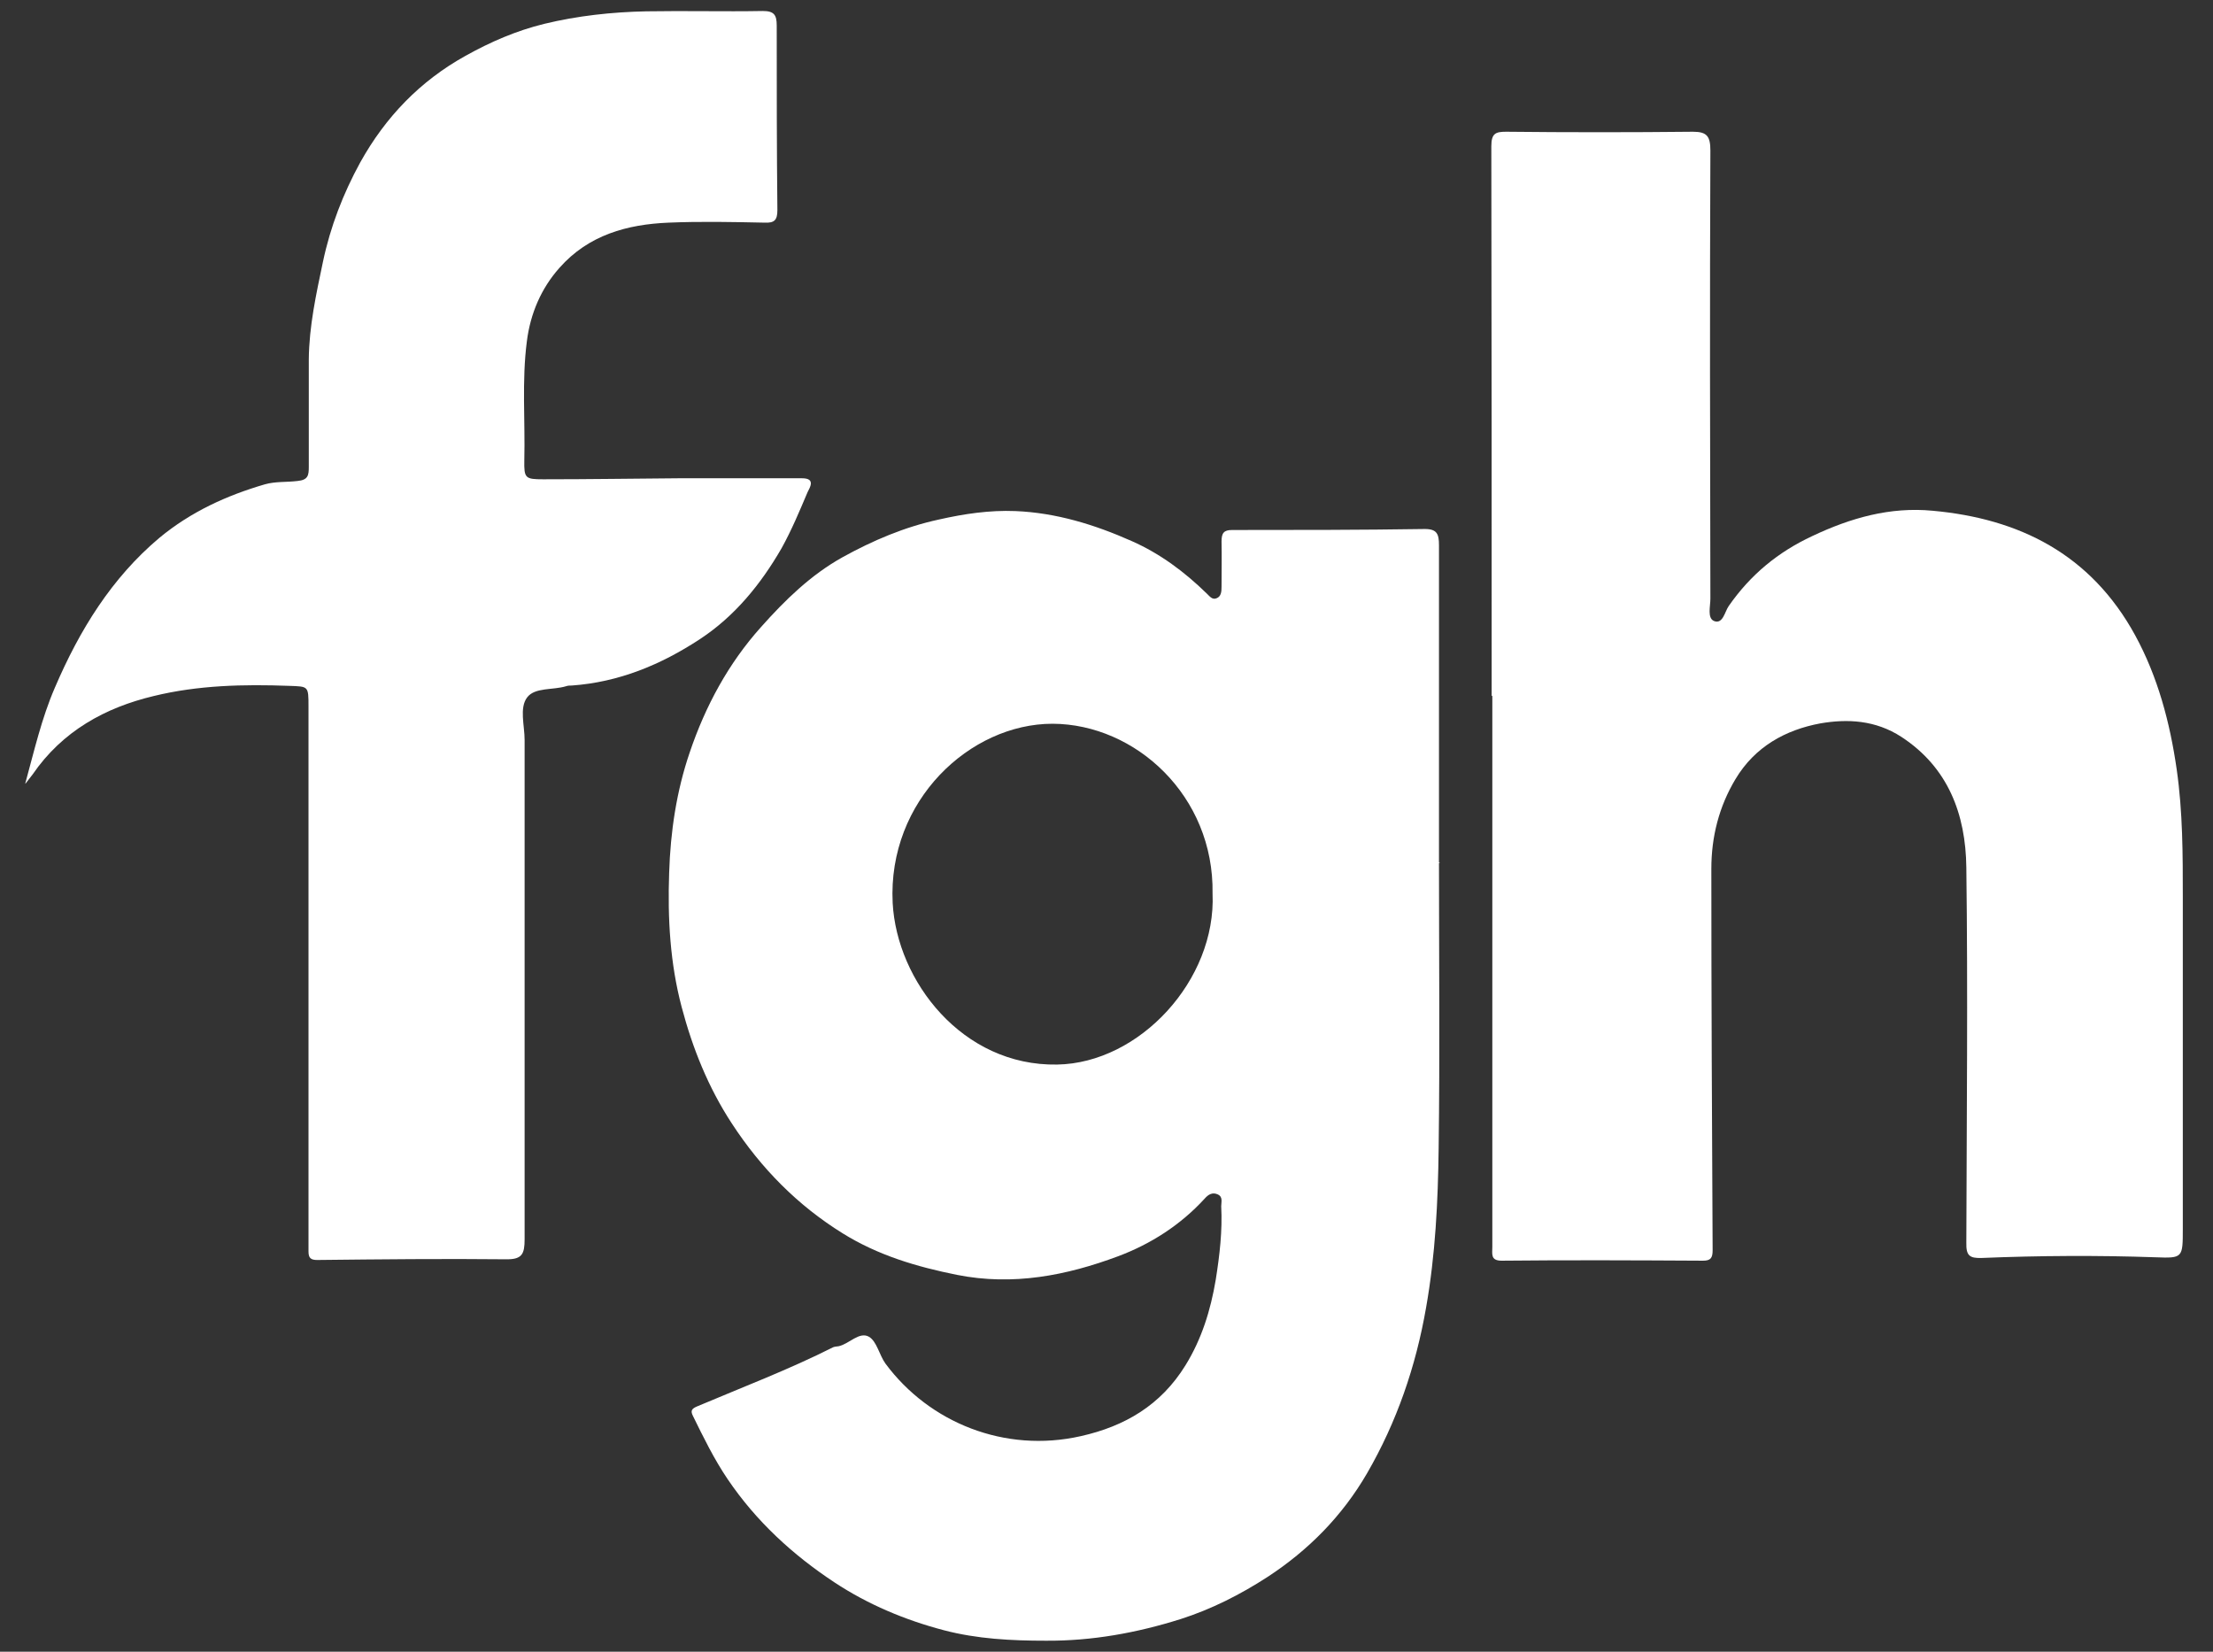
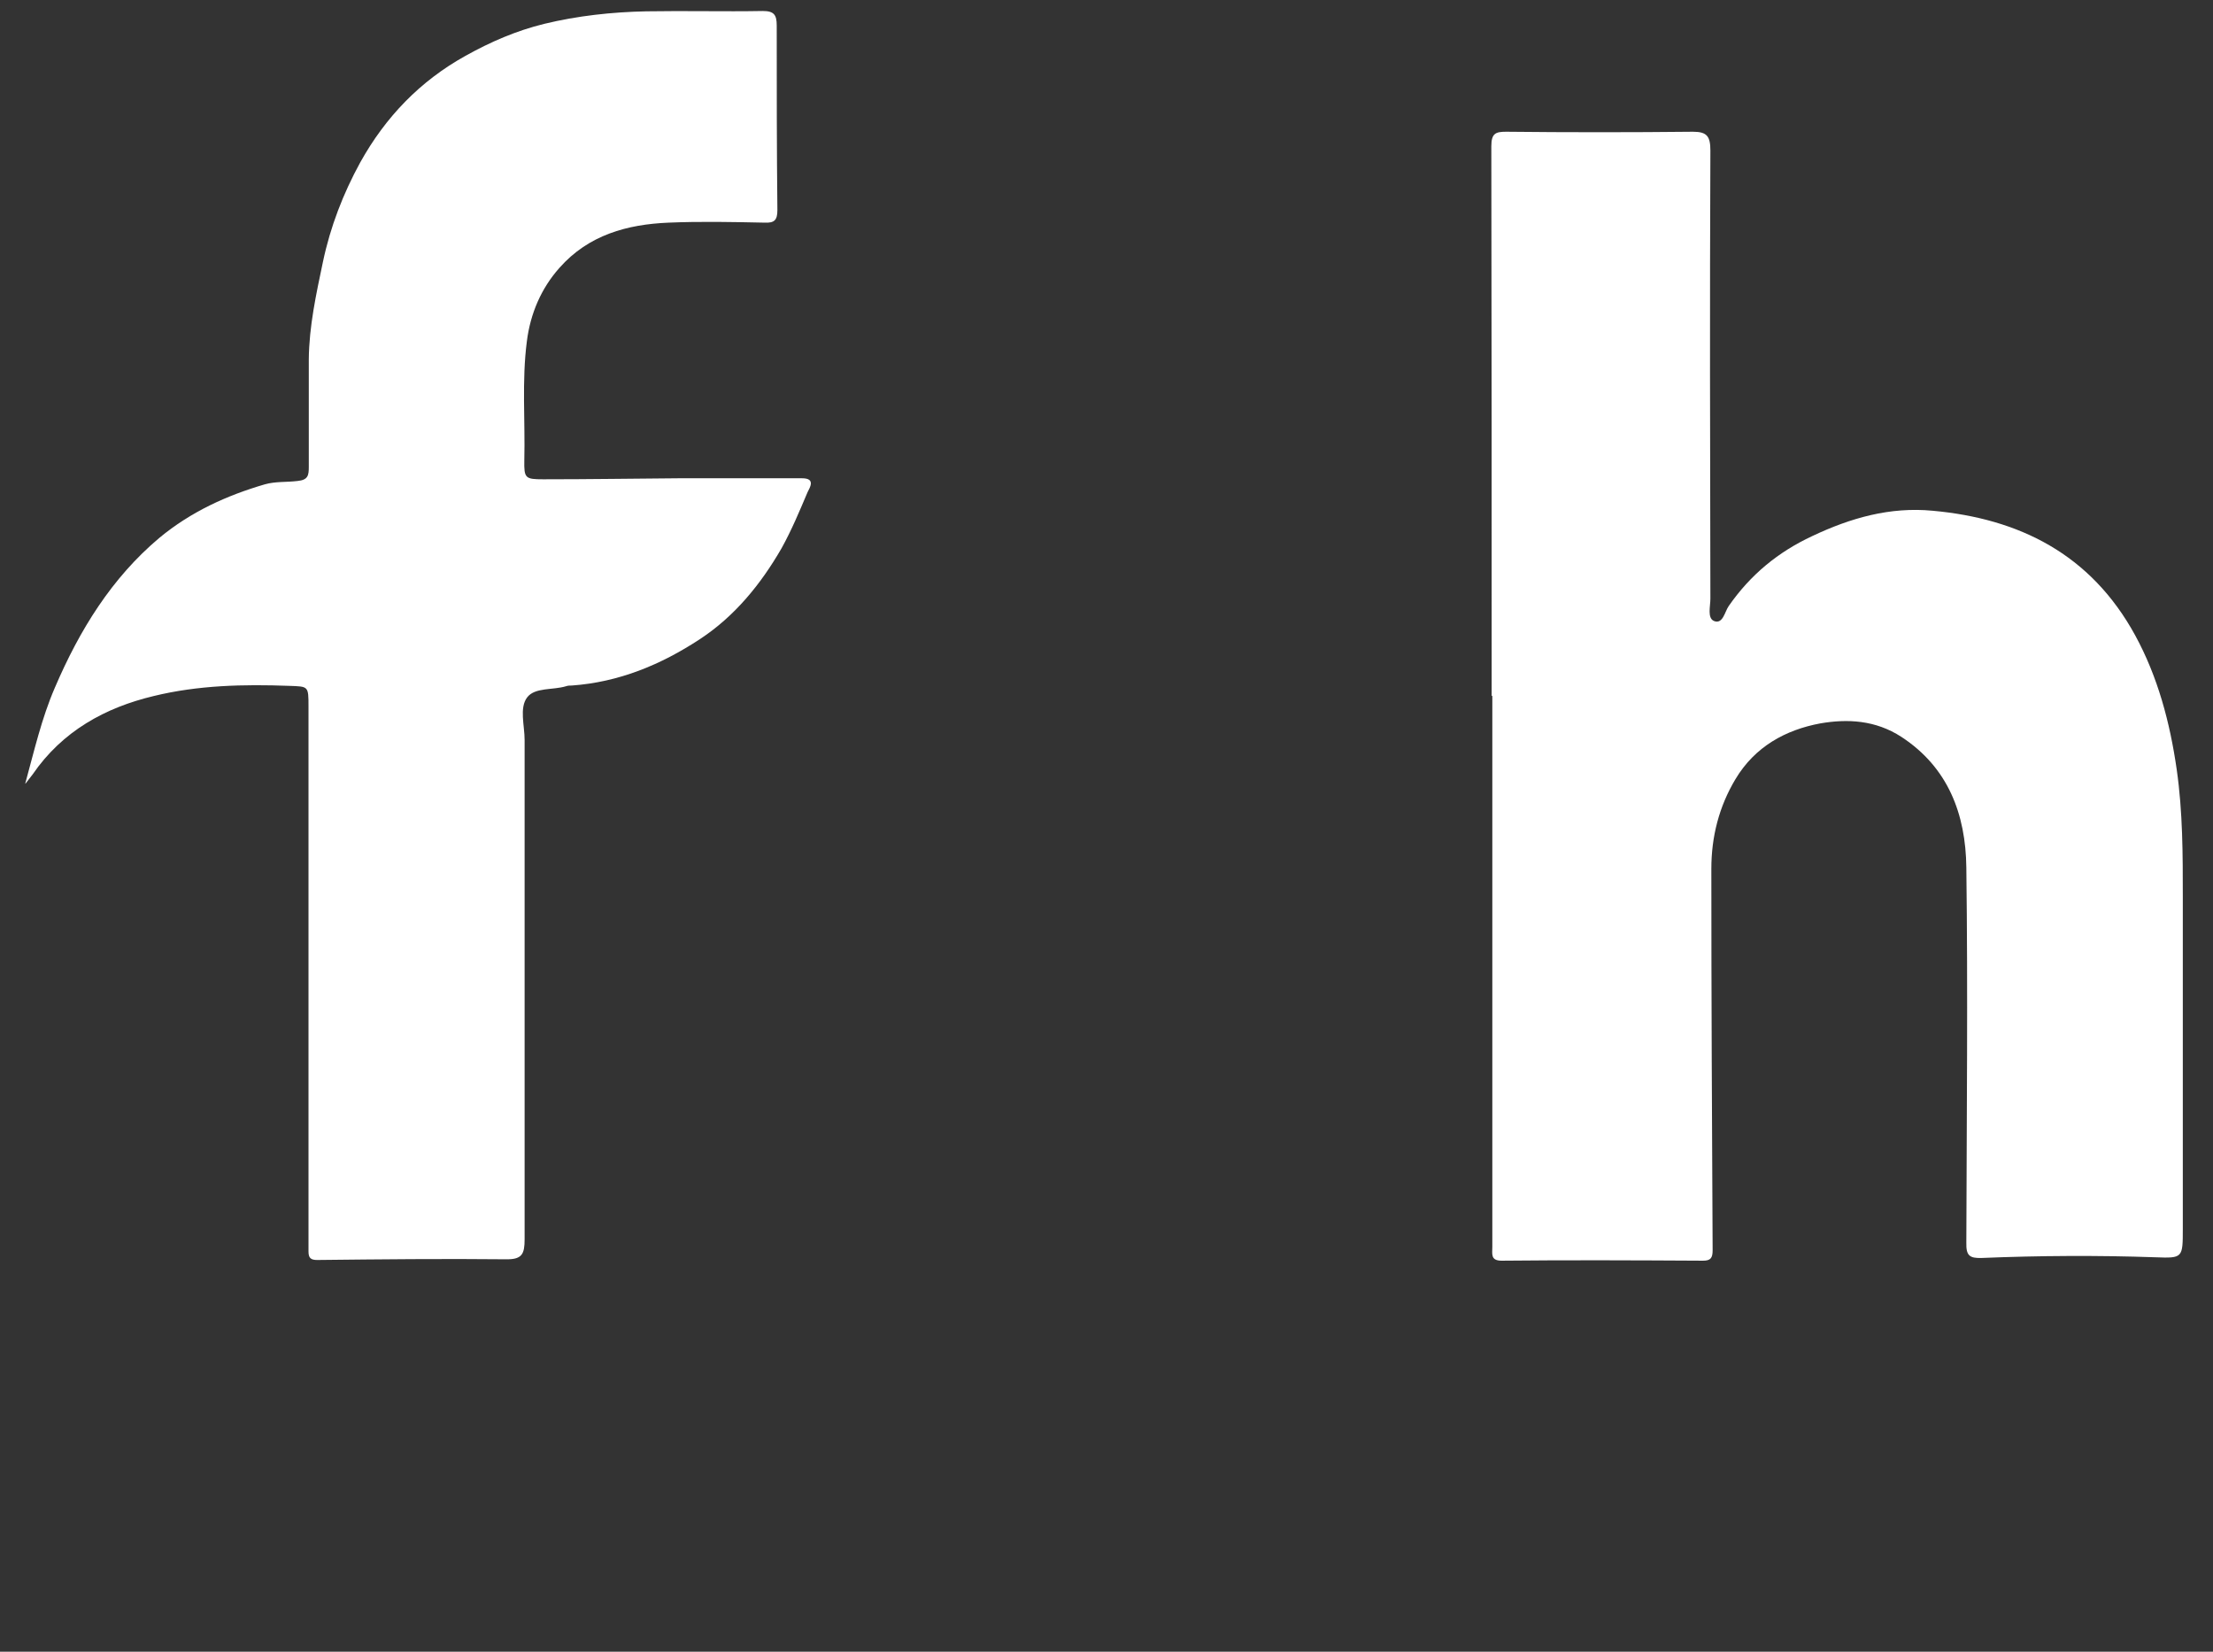
<svg xmlns="http://www.w3.org/2000/svg" width="67" height="50" viewBox="0 0 67 50" fill="none">
  <rect x="0" y="0" width="67" height="50" fill="#333333" stroke="none" />
-   <path d="M43.566 26.105C43.566 28.992 43.595 31.878 43.556 34.764C43.536 36.371 43.459 37.978 43.177 39.575C42.865 41.376 42.282 43.055 41.388 44.6C40.639 45.89 39.618 46.924 38.383 47.732C37.547 48.275 36.672 48.715 35.748 49.011C34.416 49.431 33.055 49.677 31.664 49.667C30.624 49.667 29.583 49.615 28.572 49.349C27.405 49.042 26.277 48.571 25.256 47.896C24.002 47.067 22.894 46.054 22.028 44.774C21.62 44.17 21.299 43.515 20.978 42.86C20.901 42.707 20.939 42.645 21.105 42.574C22.485 41.99 23.886 41.458 25.227 40.782C25.276 40.762 25.344 40.762 25.393 40.752C25.713 40.68 26.015 40.301 26.307 40.465C26.55 40.608 26.618 41.018 26.812 41.284C28.135 43.065 30.42 43.996 32.724 43.474C34.046 43.178 35.145 42.543 35.894 41.325C36.38 40.537 36.652 39.667 36.808 38.736C36.925 37.998 37.012 37.262 36.973 36.514C36.973 36.392 37.032 36.228 36.866 36.156C36.711 36.085 36.584 36.156 36.477 36.279C35.738 37.088 34.834 37.661 33.852 38.029C32.286 38.613 30.672 38.93 28.971 38.592C27.746 38.346 26.579 37.999 25.509 37.333C24.158 36.494 23.049 35.378 22.155 34.007C21.445 32.922 20.968 31.735 20.638 30.486C20.288 29.166 20.21 27.804 20.259 26.423C20.298 25.174 20.482 23.946 20.881 22.779C21.358 21.366 22.058 20.077 23.04 18.982C23.769 18.163 24.547 17.405 25.5 16.873C26.423 16.362 27.386 15.952 28.426 15.727C29.195 15.553 29.963 15.44 30.741 15.471C31.975 15.522 33.142 15.88 34.27 16.382C35.126 16.761 35.865 17.313 36.536 17.968C36.623 18.05 36.701 18.163 36.827 18.112C36.973 18.061 36.983 17.907 36.983 17.764C36.983 17.303 36.993 16.843 36.983 16.392C36.983 16.136 37.051 16.044 37.304 16.044C39.248 16.044 41.193 16.044 43.138 16.014C43.507 16.014 43.566 16.167 43.566 16.505C43.566 19.708 43.566 22.912 43.566 26.126C43.566 26.126 43.585 26.126 43.595 26.126L43.566 26.105ZM36.711 27.047C36.759 24.089 34.377 21.919 31.868 21.909C29.369 21.909 26.871 24.232 27.026 27.334C27.153 29.698 29.136 32.277 32.005 32.226C34.503 32.185 36.827 29.667 36.711 27.047Z" fill="white" />
  <path d="M45.161 21.06C45.161 15.512 45.161 9.975 45.151 4.428C45.151 4.039 45.278 3.988 45.599 3.988C47.485 4.008 49.371 4.008 51.258 3.988C51.685 3.988 51.783 4.131 51.783 4.561C51.763 9.085 51.773 13.598 51.783 18.122C51.783 18.358 51.685 18.706 51.89 18.798C52.162 18.91 52.22 18.511 52.337 18.347C52.998 17.395 53.834 16.71 54.865 16.229C56.032 15.676 57.228 15.338 58.511 15.461C61.117 15.697 63.295 16.761 64.647 19.238C65.327 20.486 65.697 21.868 65.901 23.291C66.086 24.581 66.086 25.87 66.086 27.16C66.086 30.507 66.086 33.843 66.086 37.19C66.086 38.081 66.086 38.091 65.259 38.06C63.499 37.999 61.749 38.009 59.989 38.081C59.629 38.091 59.523 38.009 59.532 37.62C59.542 33.833 59.581 30.046 59.532 26.259C59.513 24.642 58.978 23.23 57.568 22.308C56.781 21.797 55.935 21.756 55.108 21.899C54.068 22.093 53.134 22.595 52.541 23.588C52.045 24.417 51.812 25.328 51.812 26.3C51.812 30.148 51.831 33.997 51.851 37.845C51.851 38.081 51.792 38.163 51.559 38.163C49.527 38.152 47.495 38.142 45.462 38.163C45.122 38.163 45.181 37.958 45.181 37.743C45.181 32.226 45.181 26.72 45.181 21.203C45.181 21.162 45.181 21.111 45.181 21.07L45.161 21.06Z" fill="white" />
  <path d="M0.764 23.72C1.036 22.728 1.26 21.745 1.658 20.824C2.407 19.074 3.379 17.497 4.828 16.279C5.781 15.491 6.86 15 8.017 14.662C8.338 14.57 8.678 14.601 9.009 14.56C9.33 14.529 9.349 14.386 9.349 14.13C9.349 13.045 9.349 11.96 9.349 10.875C9.359 9.872 9.573 8.9 9.777 7.928C10.001 6.863 10.39 5.86 10.905 4.919C11.673 3.537 12.723 2.452 14.085 1.695C14.853 1.265 15.64 0.927 16.477 0.722C17.488 0.477 18.528 0.364 19.569 0.343C20.745 0.323 21.922 0.354 23.098 0.333C23.439 0.333 23.516 0.456 23.516 0.773C23.516 2.636 23.516 4.499 23.536 6.362C23.536 6.669 23.439 6.751 23.157 6.74C22.184 6.72 21.212 6.699 20.239 6.74C18.995 6.792 17.818 7.109 16.934 8.112C16.389 8.726 16.058 9.483 15.951 10.333C15.796 11.53 15.903 12.738 15.874 13.936C15.864 14.478 15.903 14.509 16.447 14.509C17.809 14.509 19.18 14.488 20.541 14.478C21.785 14.478 23.04 14.478 24.284 14.478C24.712 14.478 24.508 14.775 24.45 14.898C24.207 15.471 23.964 16.054 23.662 16.597C23.03 17.692 22.242 18.654 21.202 19.34C20.006 20.128 18.732 20.65 17.313 20.752C17.255 20.752 17.196 20.752 17.138 20.773C16.739 20.895 16.195 20.803 15.961 21.11C15.718 21.428 15.883 21.96 15.883 22.4C15.883 27.436 15.883 32.482 15.883 37.517C15.883 37.957 15.806 38.121 15.349 38.121C13.433 38.101 11.518 38.121 9.602 38.142C9.408 38.142 9.34 38.08 9.34 37.886C9.34 37.722 9.34 37.548 9.34 37.384C9.34 32.052 9.34 26.73 9.34 21.397C9.34 20.762 9.34 20.783 8.756 20.762C7.376 20.711 5.995 20.742 4.653 21.07C3.195 21.418 1.892 22.124 0.987 23.444C0.919 23.536 0.841 23.628 0.773 23.72H0.764Z" fill="white" />
</svg>